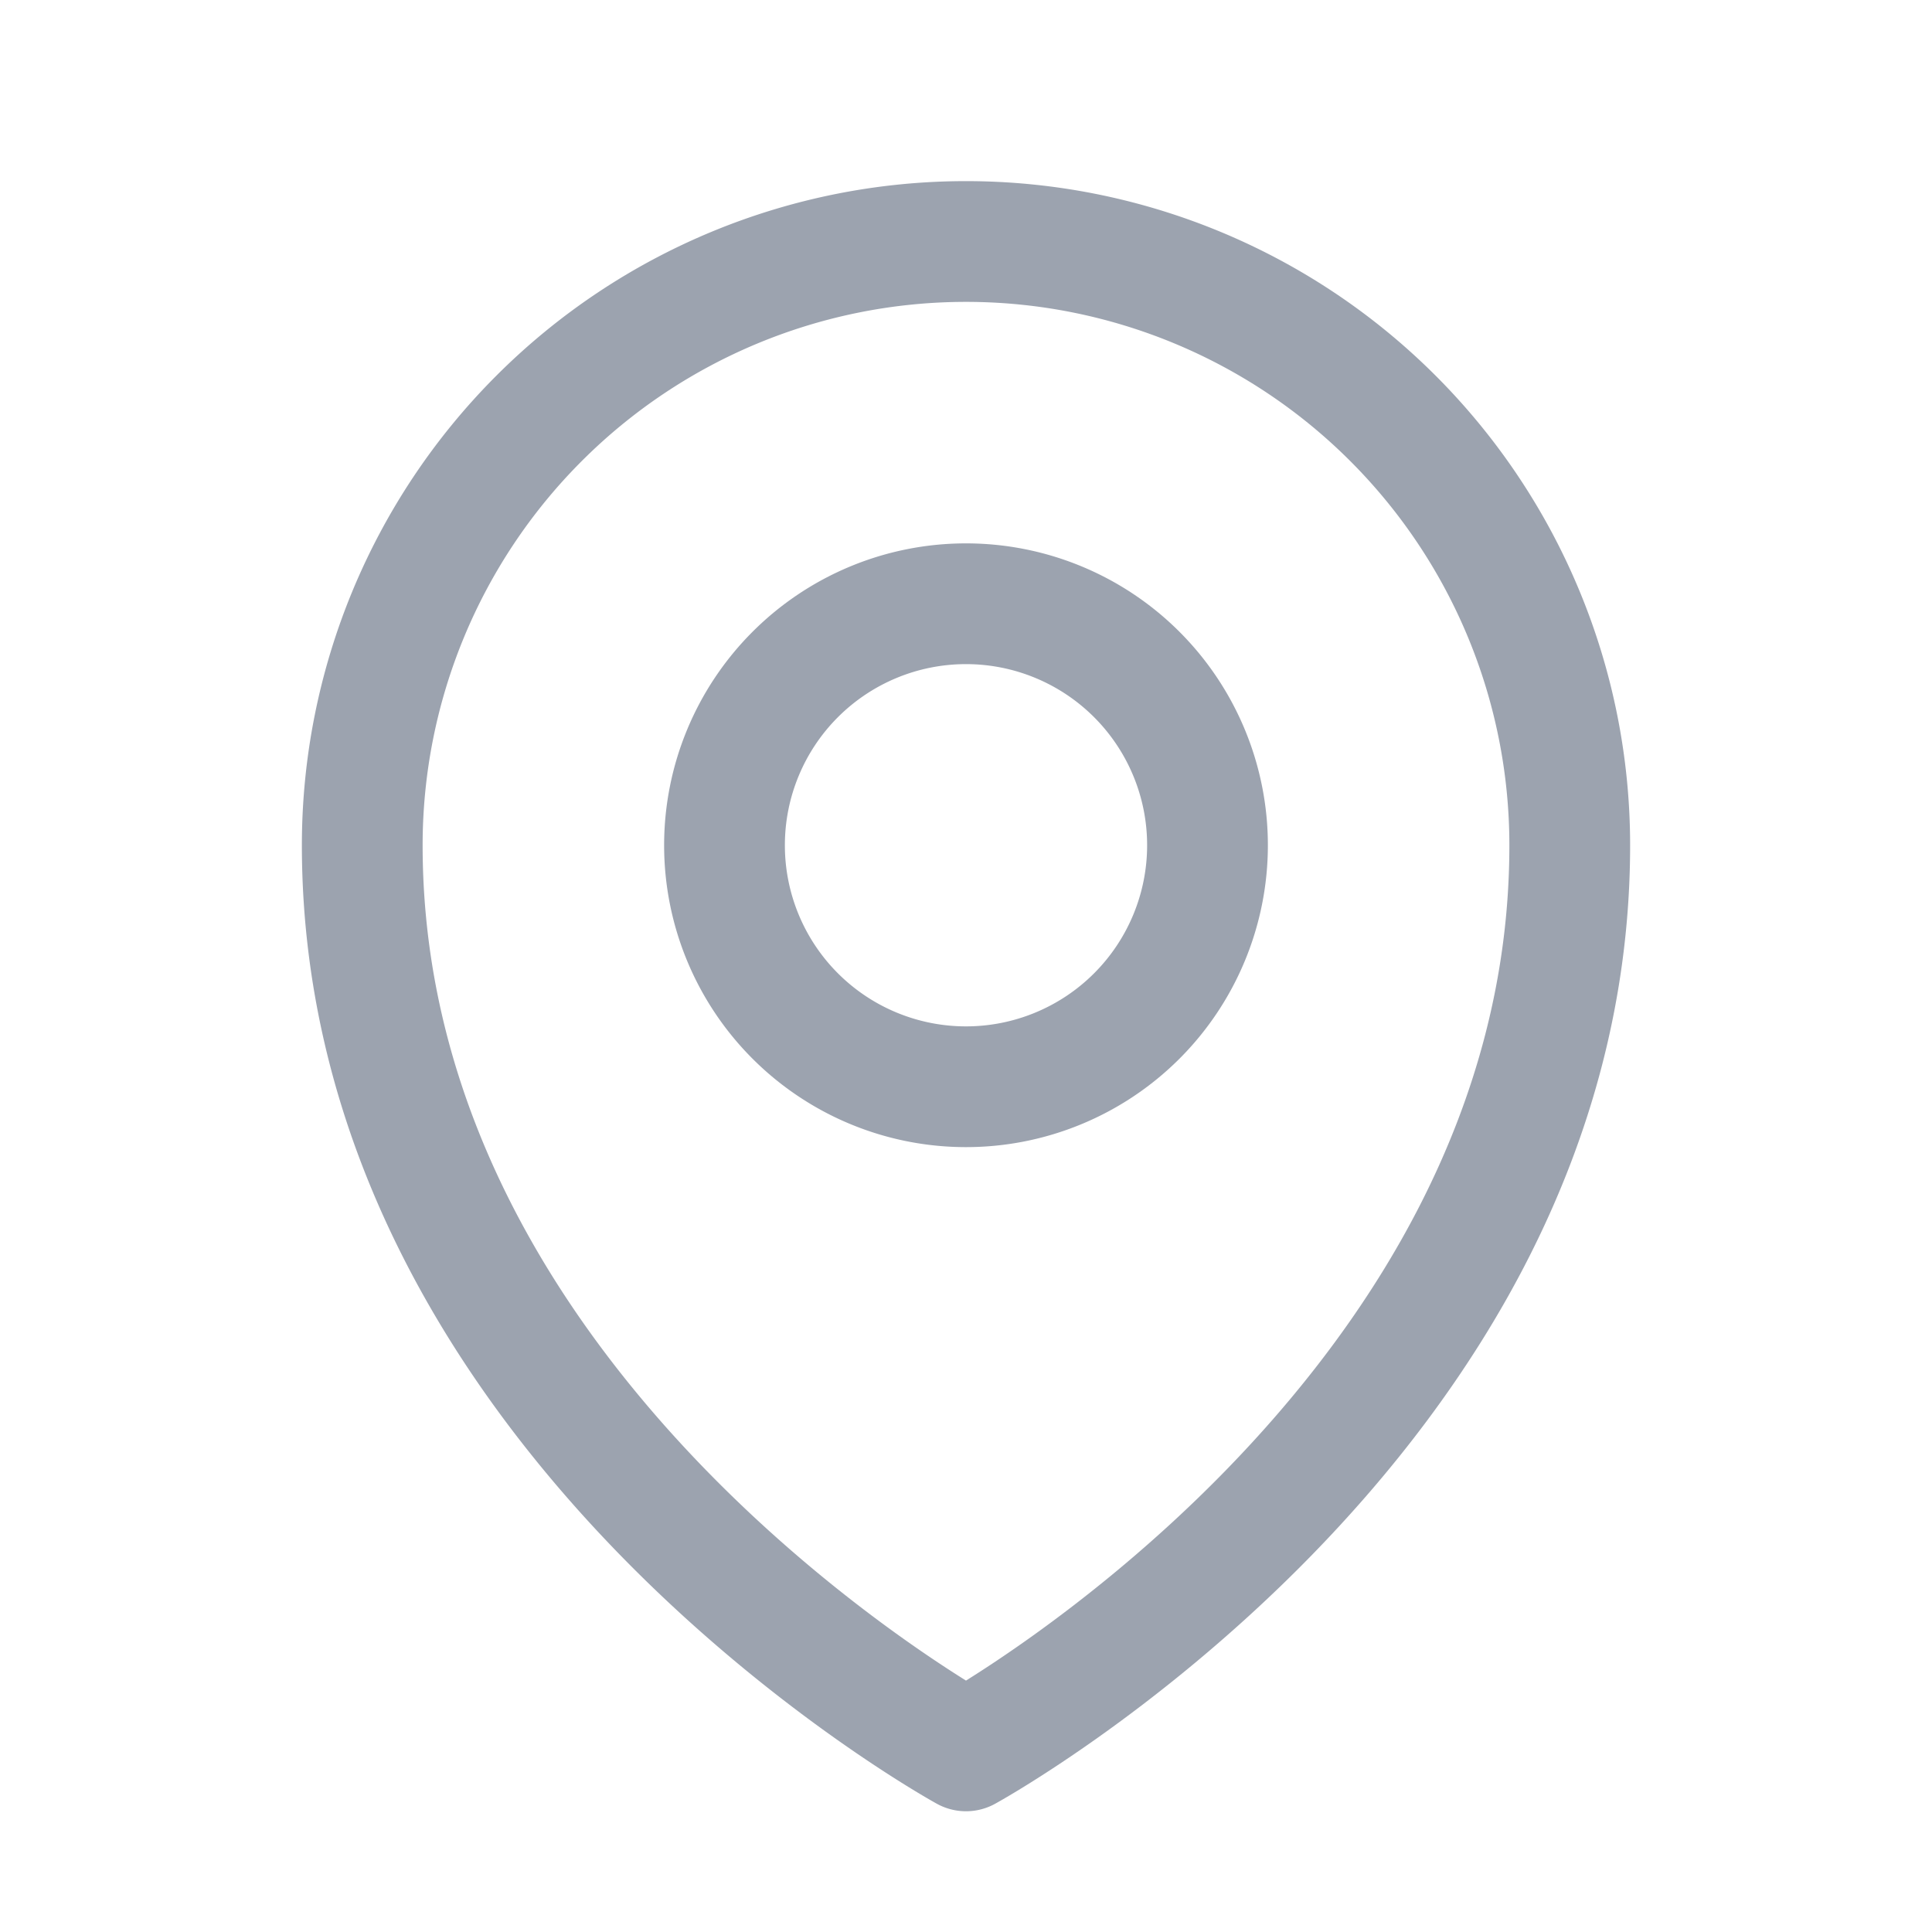
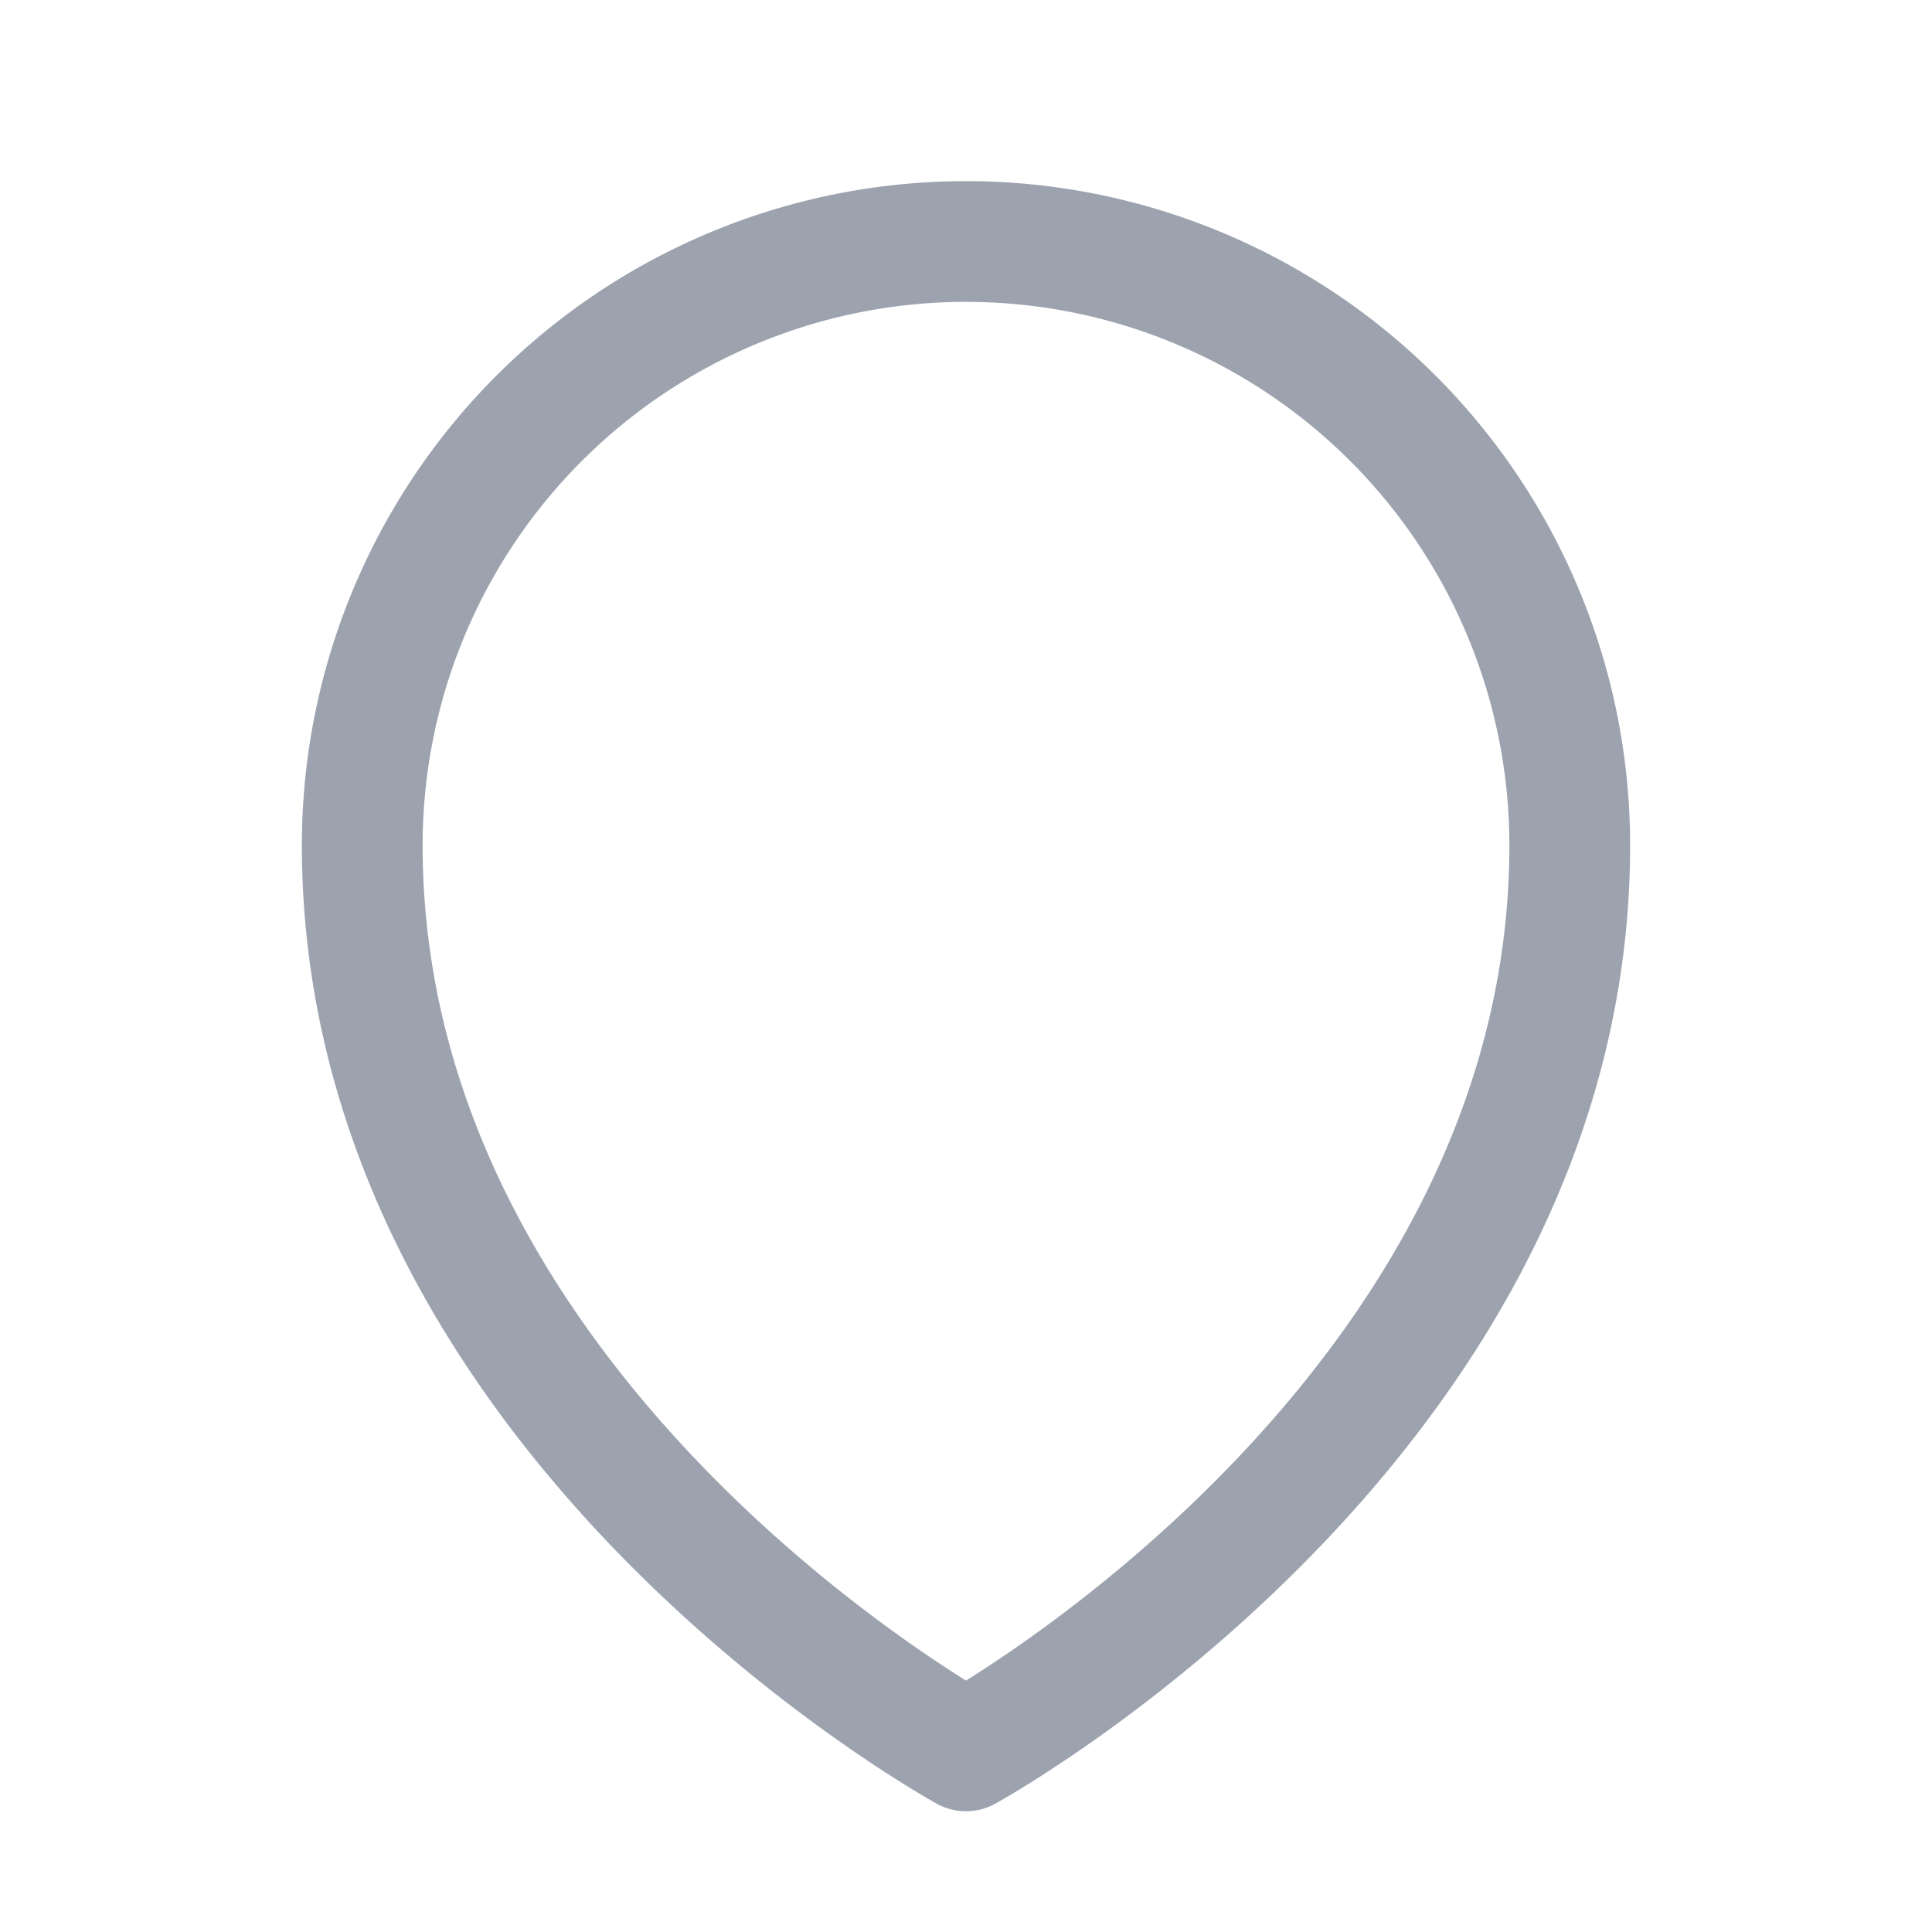
<svg xmlns="http://www.w3.org/2000/svg" fill="none" viewBox="0 0 24 24" width="20" height="20" stroke-width="1.5" stroke="#9CA3AF" aria-hidden="true" data-slot="icon" class="h-5 w-5">
-   <path stroke-linecap="round" stroke-linejoin="round" d="M15 10.5a3 3 0 1 1-6 0 3 3 0 0 1 6 0Z" />
  <path stroke-linecap="round" stroke-linejoin="round" d="M19.5 10.5c0 7.142-7.5 11.25-7.5 11.25S4.5 17.642 4.5 10.5a7.5 7.5 0 1 1 15 0Z" />
</svg>